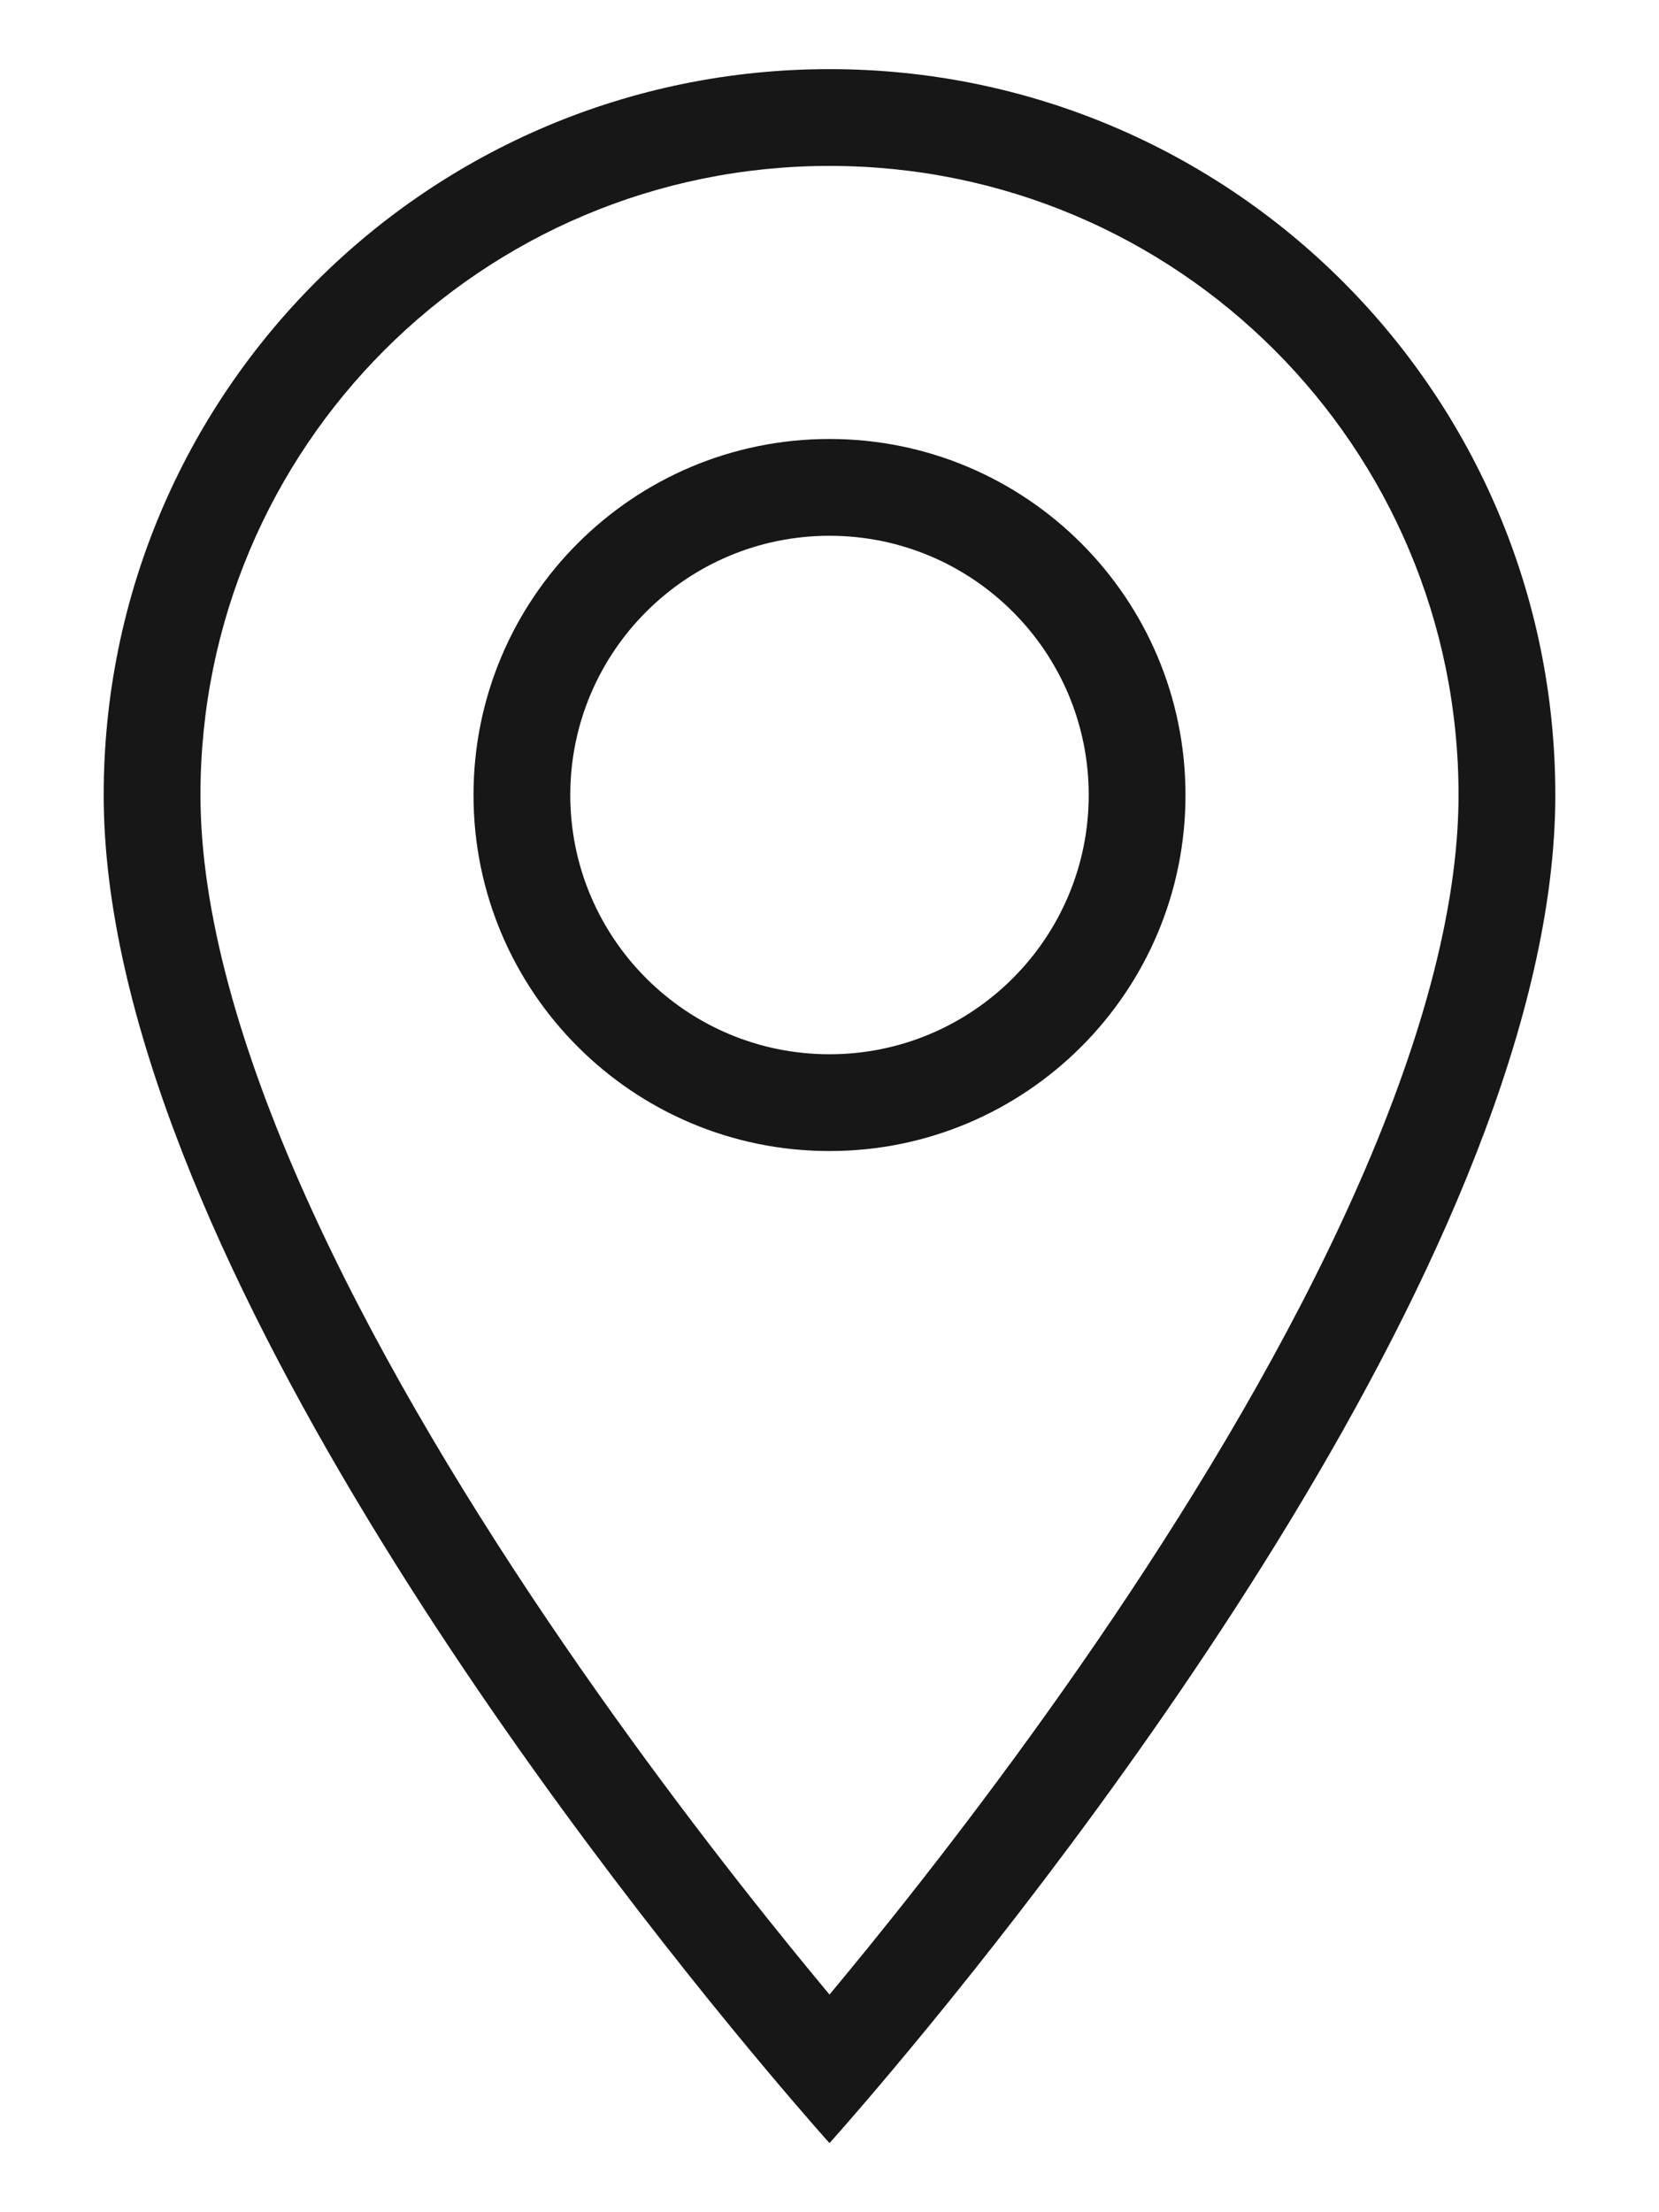
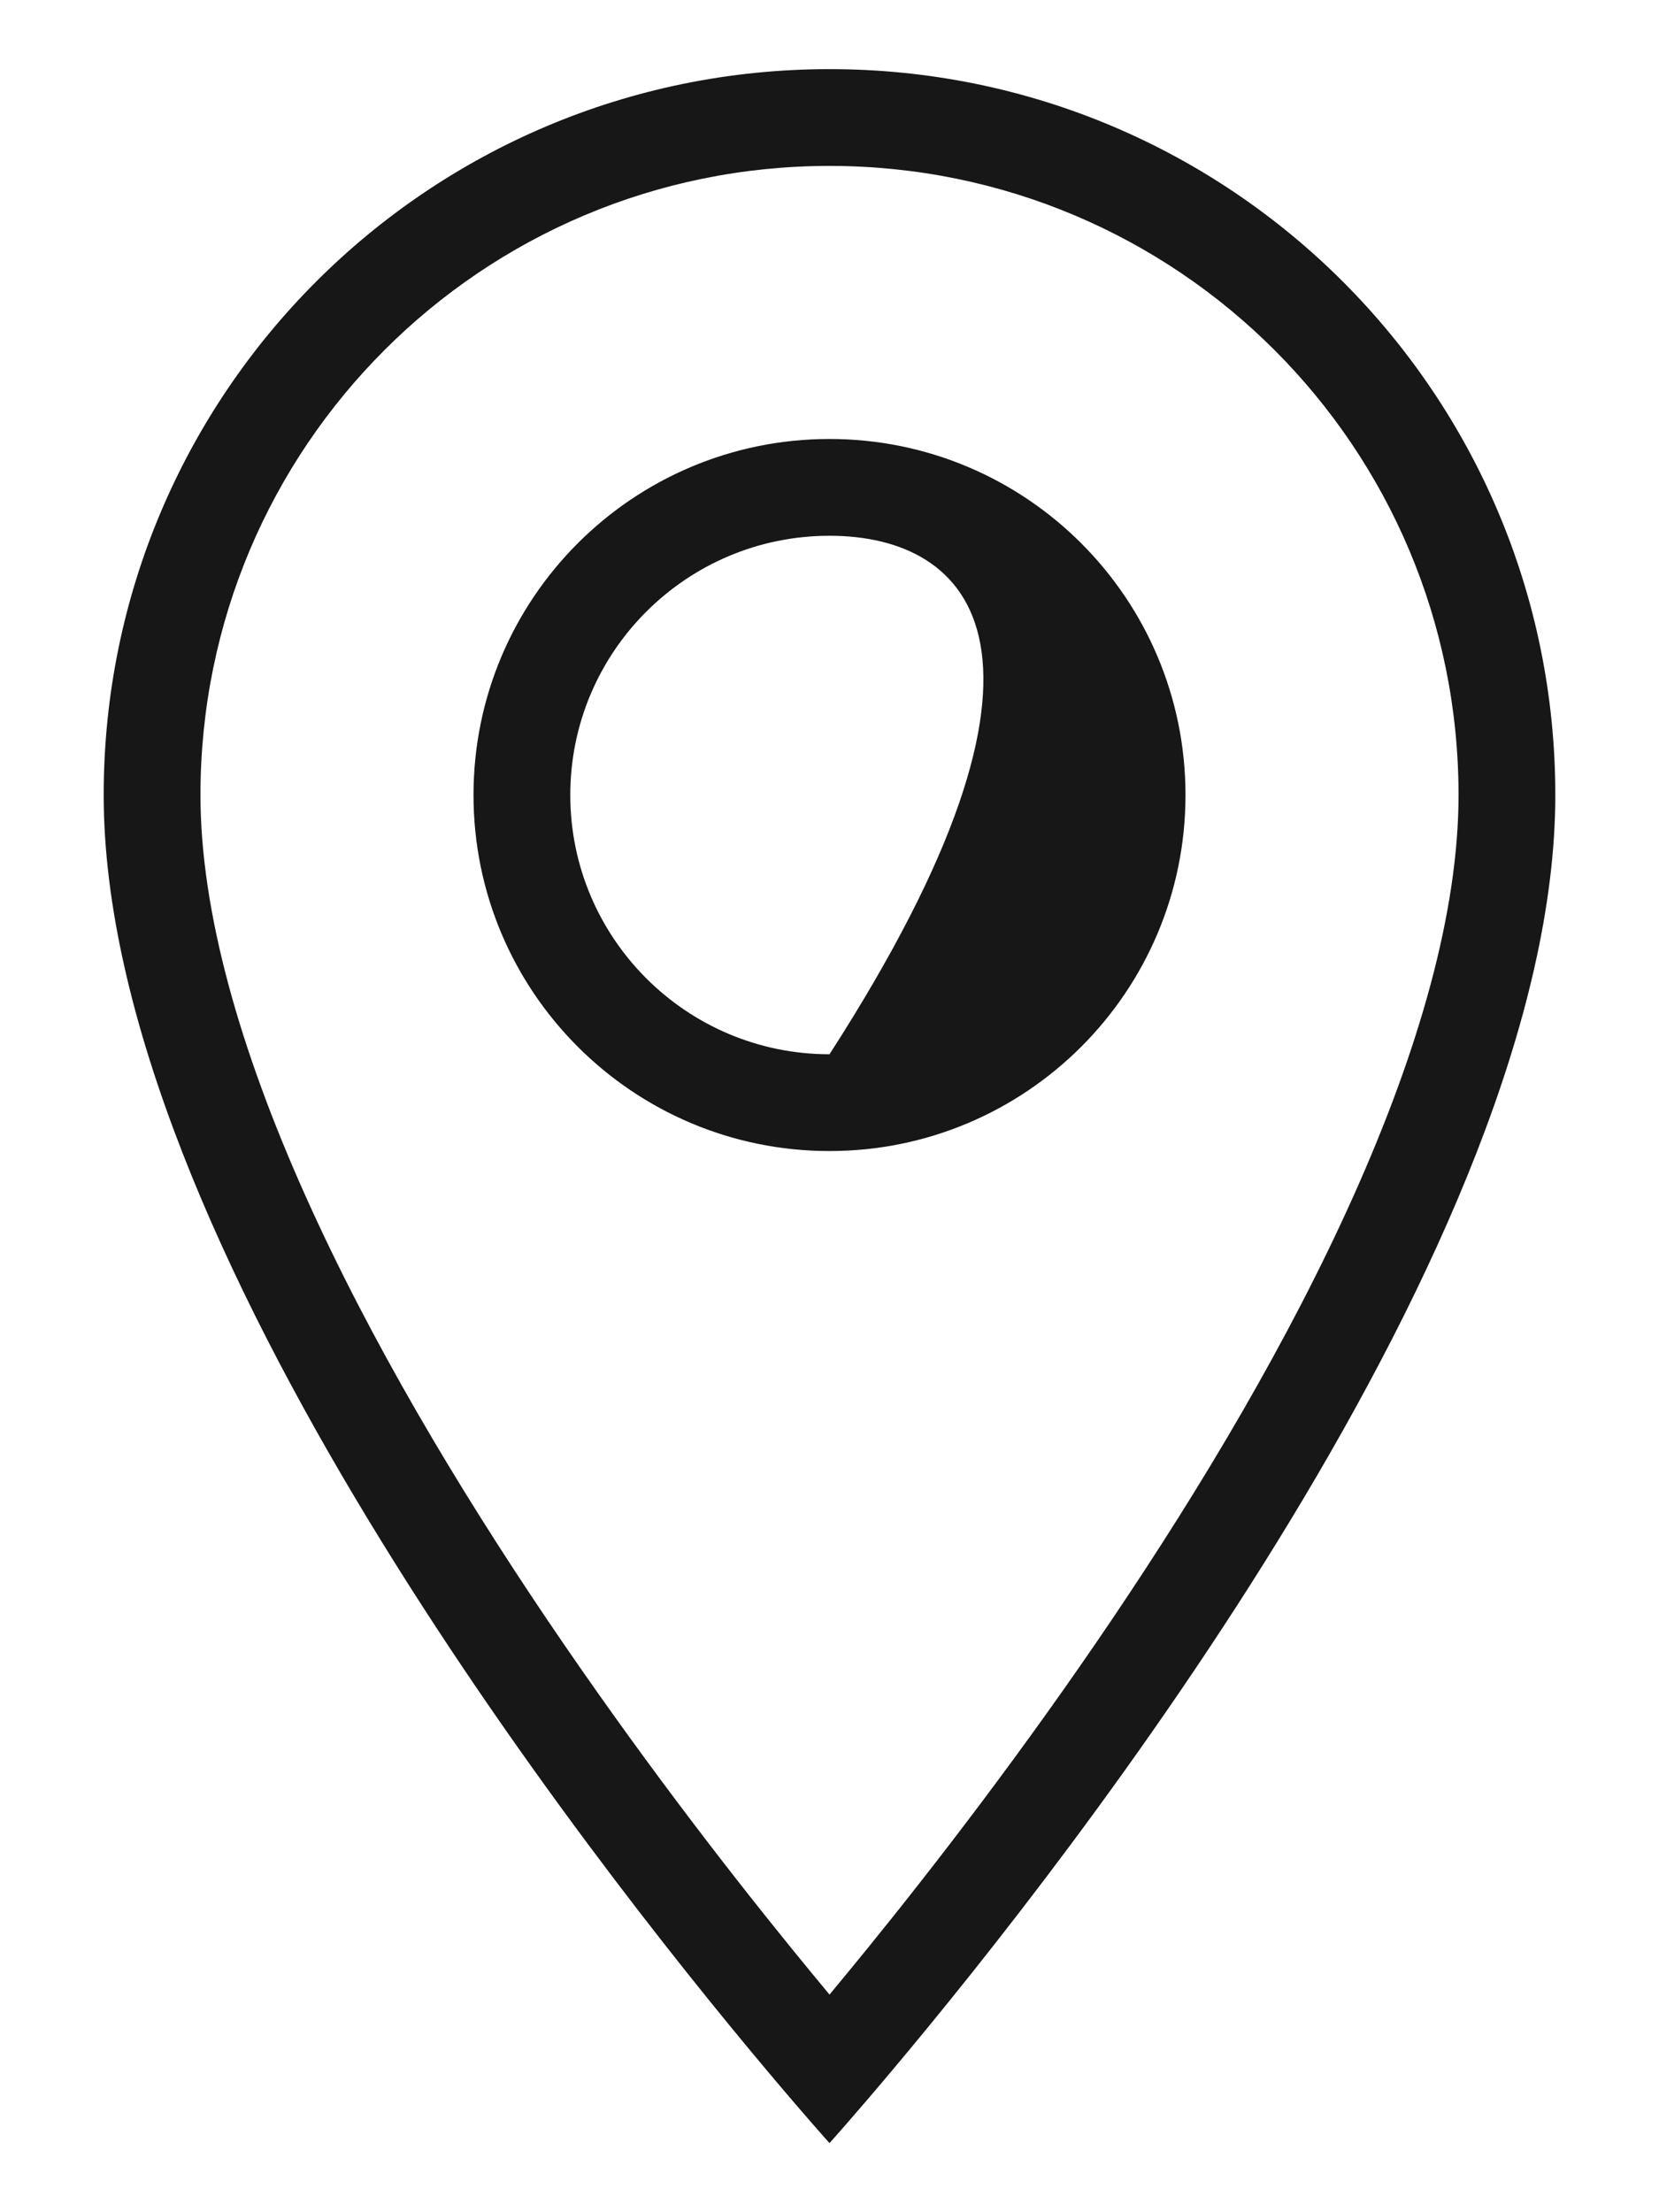
<svg xmlns="http://www.w3.org/2000/svg" width="12" height="16" viewBox="0 0 12 16" fill="none">
-   <path fill-rule="evenodd" clip-rule="evenodd" d="M5.539 14.965C5.825 15.306 6 15.5 6 15.5C6 15.5 6.175 15.306 6.461 14.965C7.742 13.44 11.25 8.968 11.25 5.75C11.25 2.848 8.902 0.5 6 0.5C3.098 0.5 0.75 2.848 0.75 5.75C0.75 8.968 4.258 13.44 5.539 14.965ZM6 14.426C6.084 14.325 6.177 14.212 6.277 14.089C6.76 13.494 7.403 12.661 8.045 11.71C8.688 10.757 9.321 9.698 9.791 8.648C10.265 7.59 10.55 6.593 10.55 5.75C10.55 3.234 8.516 1.2 6 1.2C3.484 1.2 1.45 3.234 1.45 5.75C1.45 6.593 1.735 7.59 2.209 8.648C2.679 9.698 3.312 10.757 3.955 11.71C4.597 12.661 5.24 13.494 5.723 14.089C5.823 14.212 5.916 14.325 6 14.426ZM6 8.325C4.578 8.325 3.425 7.172 3.425 5.75C3.425 4.328 4.578 3.175 6 3.175C7.422 3.175 8.575 4.328 8.575 5.75C8.575 7.172 7.422 8.325 6 8.325ZM4.125 5.75C4.125 6.785 4.965 7.625 6 7.625C7.035 7.625 7.875 6.785 7.875 5.75C7.875 4.715 7.035 3.875 6 3.875C4.965 3.875 4.125 4.715 4.125 5.75Z" fill="#171717" />
+   <path fill-rule="evenodd" clip-rule="evenodd" d="M5.539 14.965C5.825 15.306 6 15.5 6 15.5C6 15.5 6.175 15.306 6.461 14.965C7.742 13.44 11.25 8.968 11.25 5.75C11.25 2.848 8.902 0.5 6 0.5C3.098 0.5 0.75 2.848 0.75 5.75C0.75 8.968 4.258 13.44 5.539 14.965ZM6 14.426C6.084 14.325 6.177 14.212 6.277 14.089C6.76 13.494 7.403 12.661 8.045 11.71C8.688 10.757 9.321 9.698 9.791 8.648C10.265 7.59 10.55 6.593 10.55 5.75C10.55 3.234 8.516 1.2 6 1.2C3.484 1.2 1.45 3.234 1.45 5.75C1.45 6.593 1.735 7.59 2.209 8.648C2.679 9.698 3.312 10.757 3.955 11.71C4.597 12.661 5.24 13.494 5.723 14.089C5.823 14.212 5.916 14.325 6 14.426ZM6 8.325C4.578 8.325 3.425 7.172 3.425 5.75C3.425 4.328 4.578 3.175 6 3.175C7.422 3.175 8.575 4.328 8.575 5.75C8.575 7.172 7.422 8.325 6 8.325ZM4.125 5.75C4.125 6.785 4.965 7.625 6 7.625C7.875 4.715 7.035 3.875 6 3.875C4.965 3.875 4.125 4.715 4.125 5.75Z" fill="#171717" />
</svg>